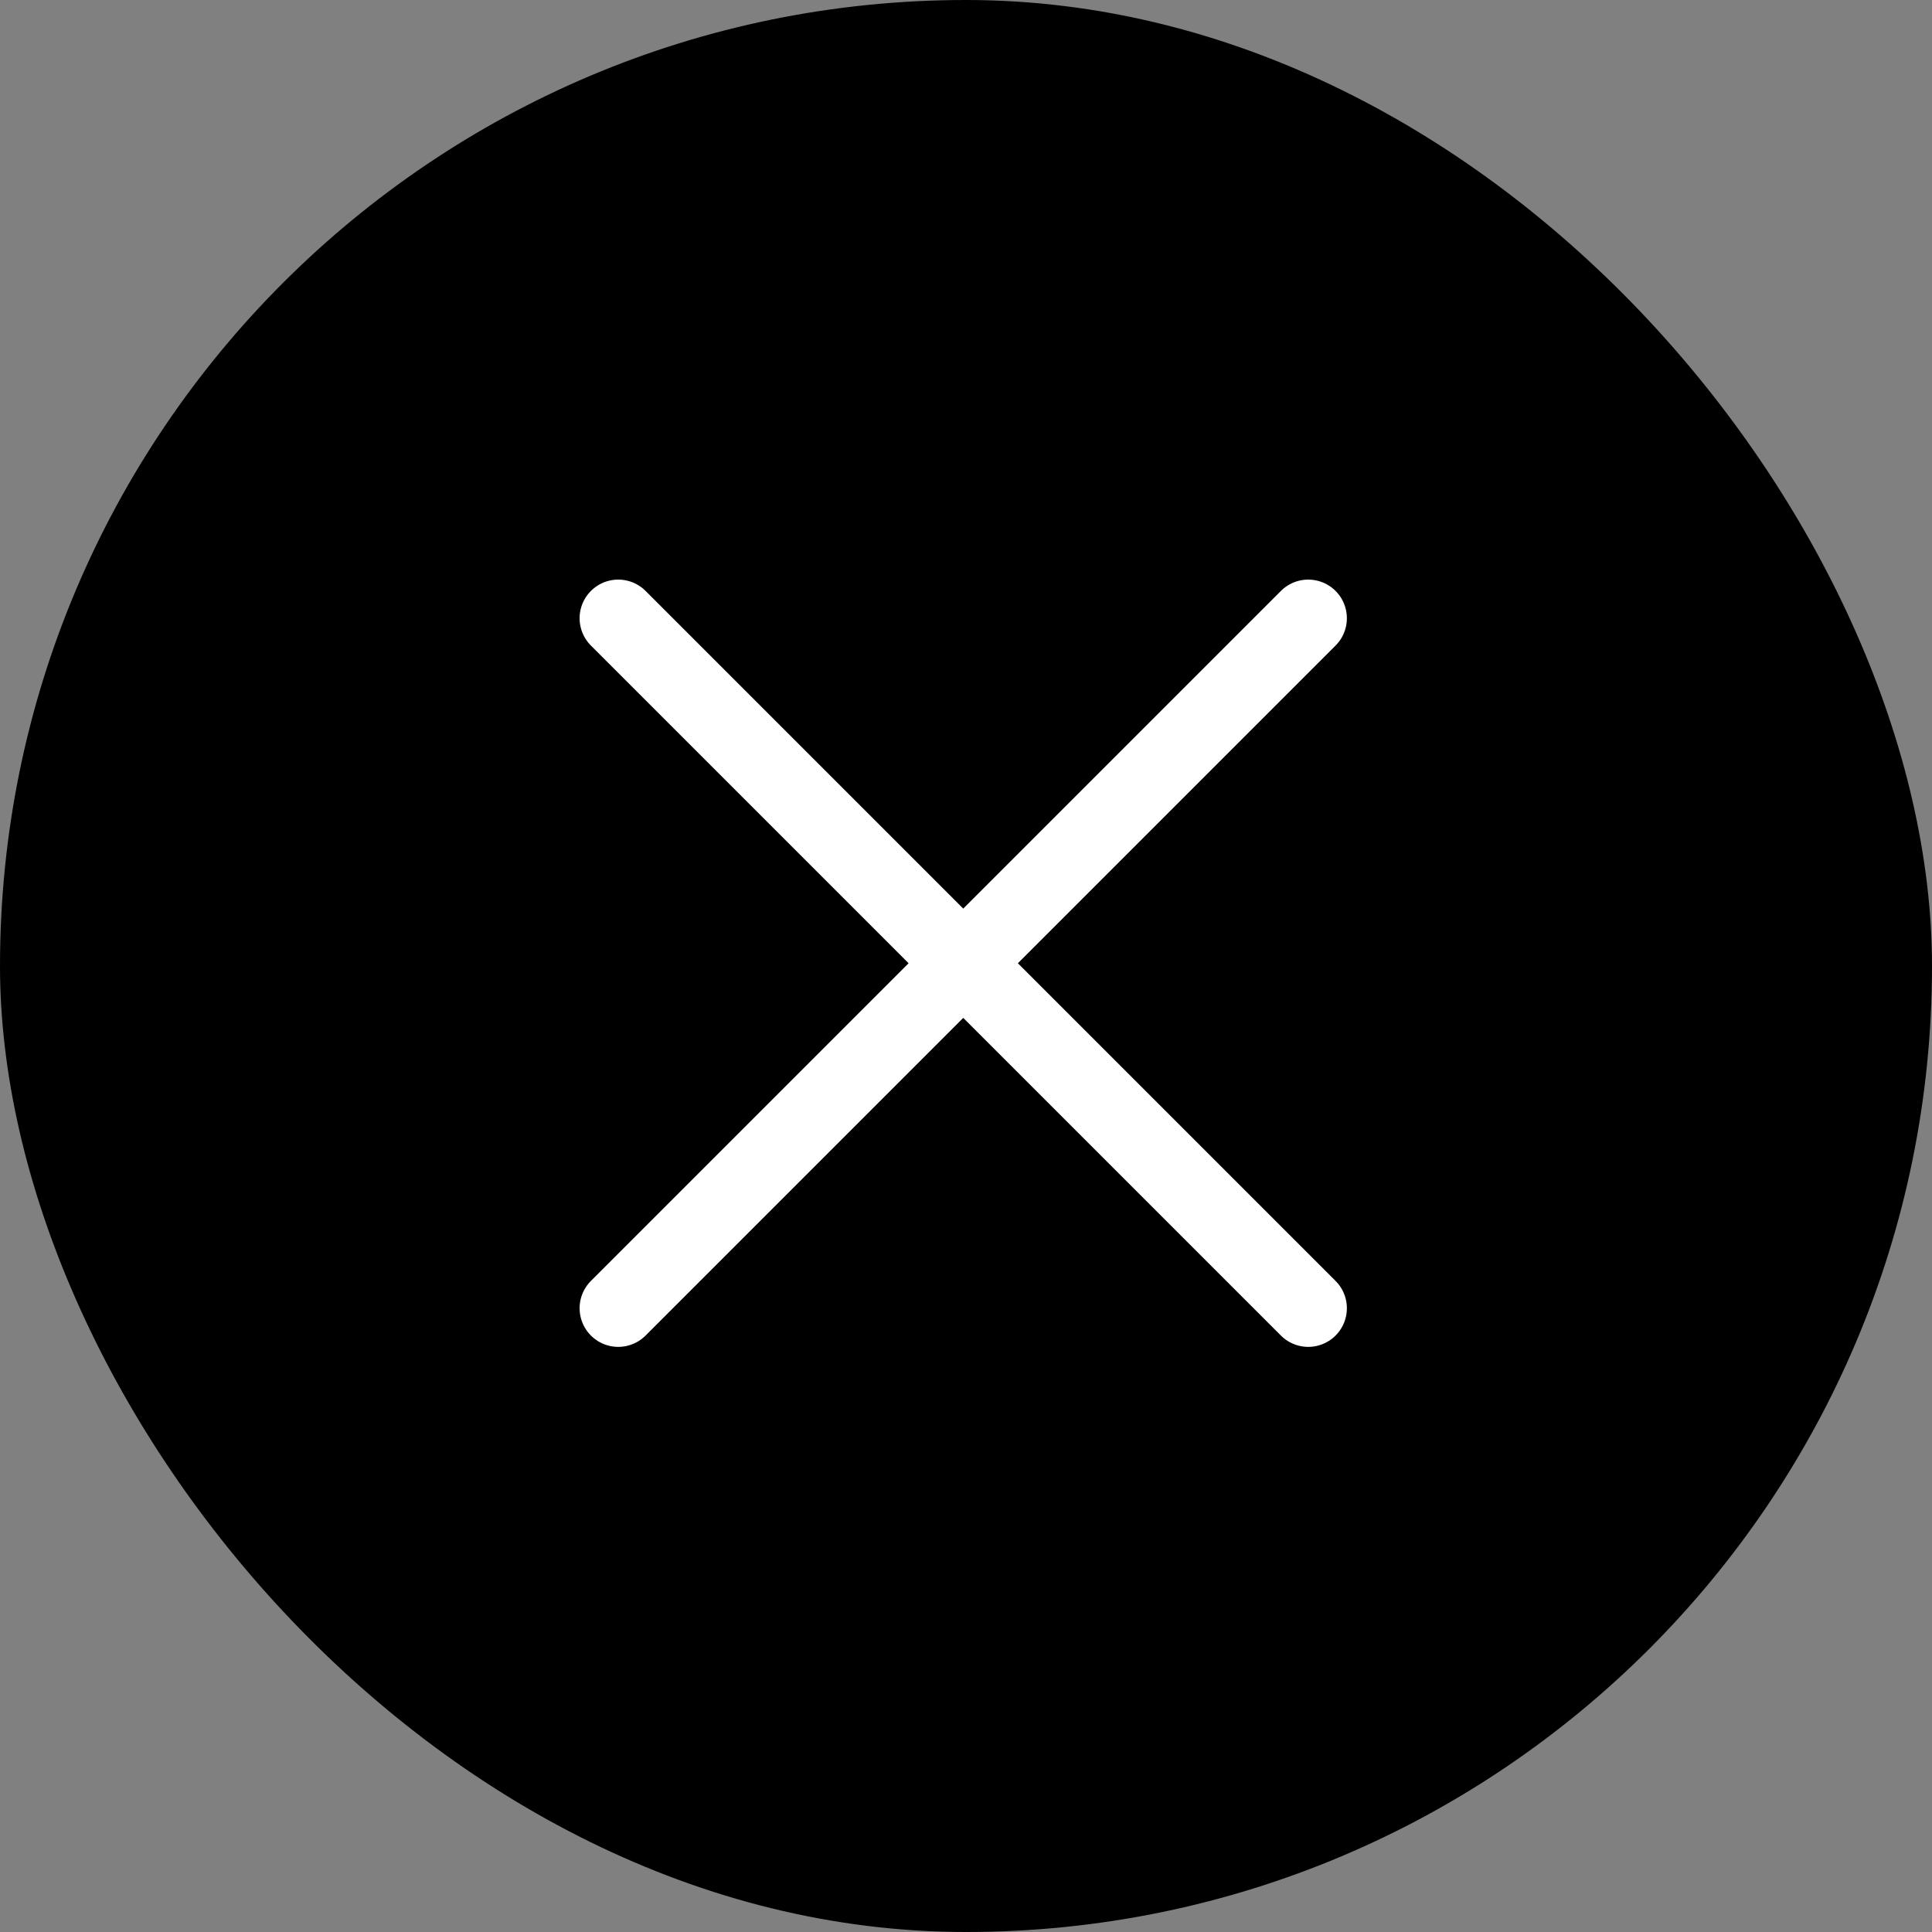
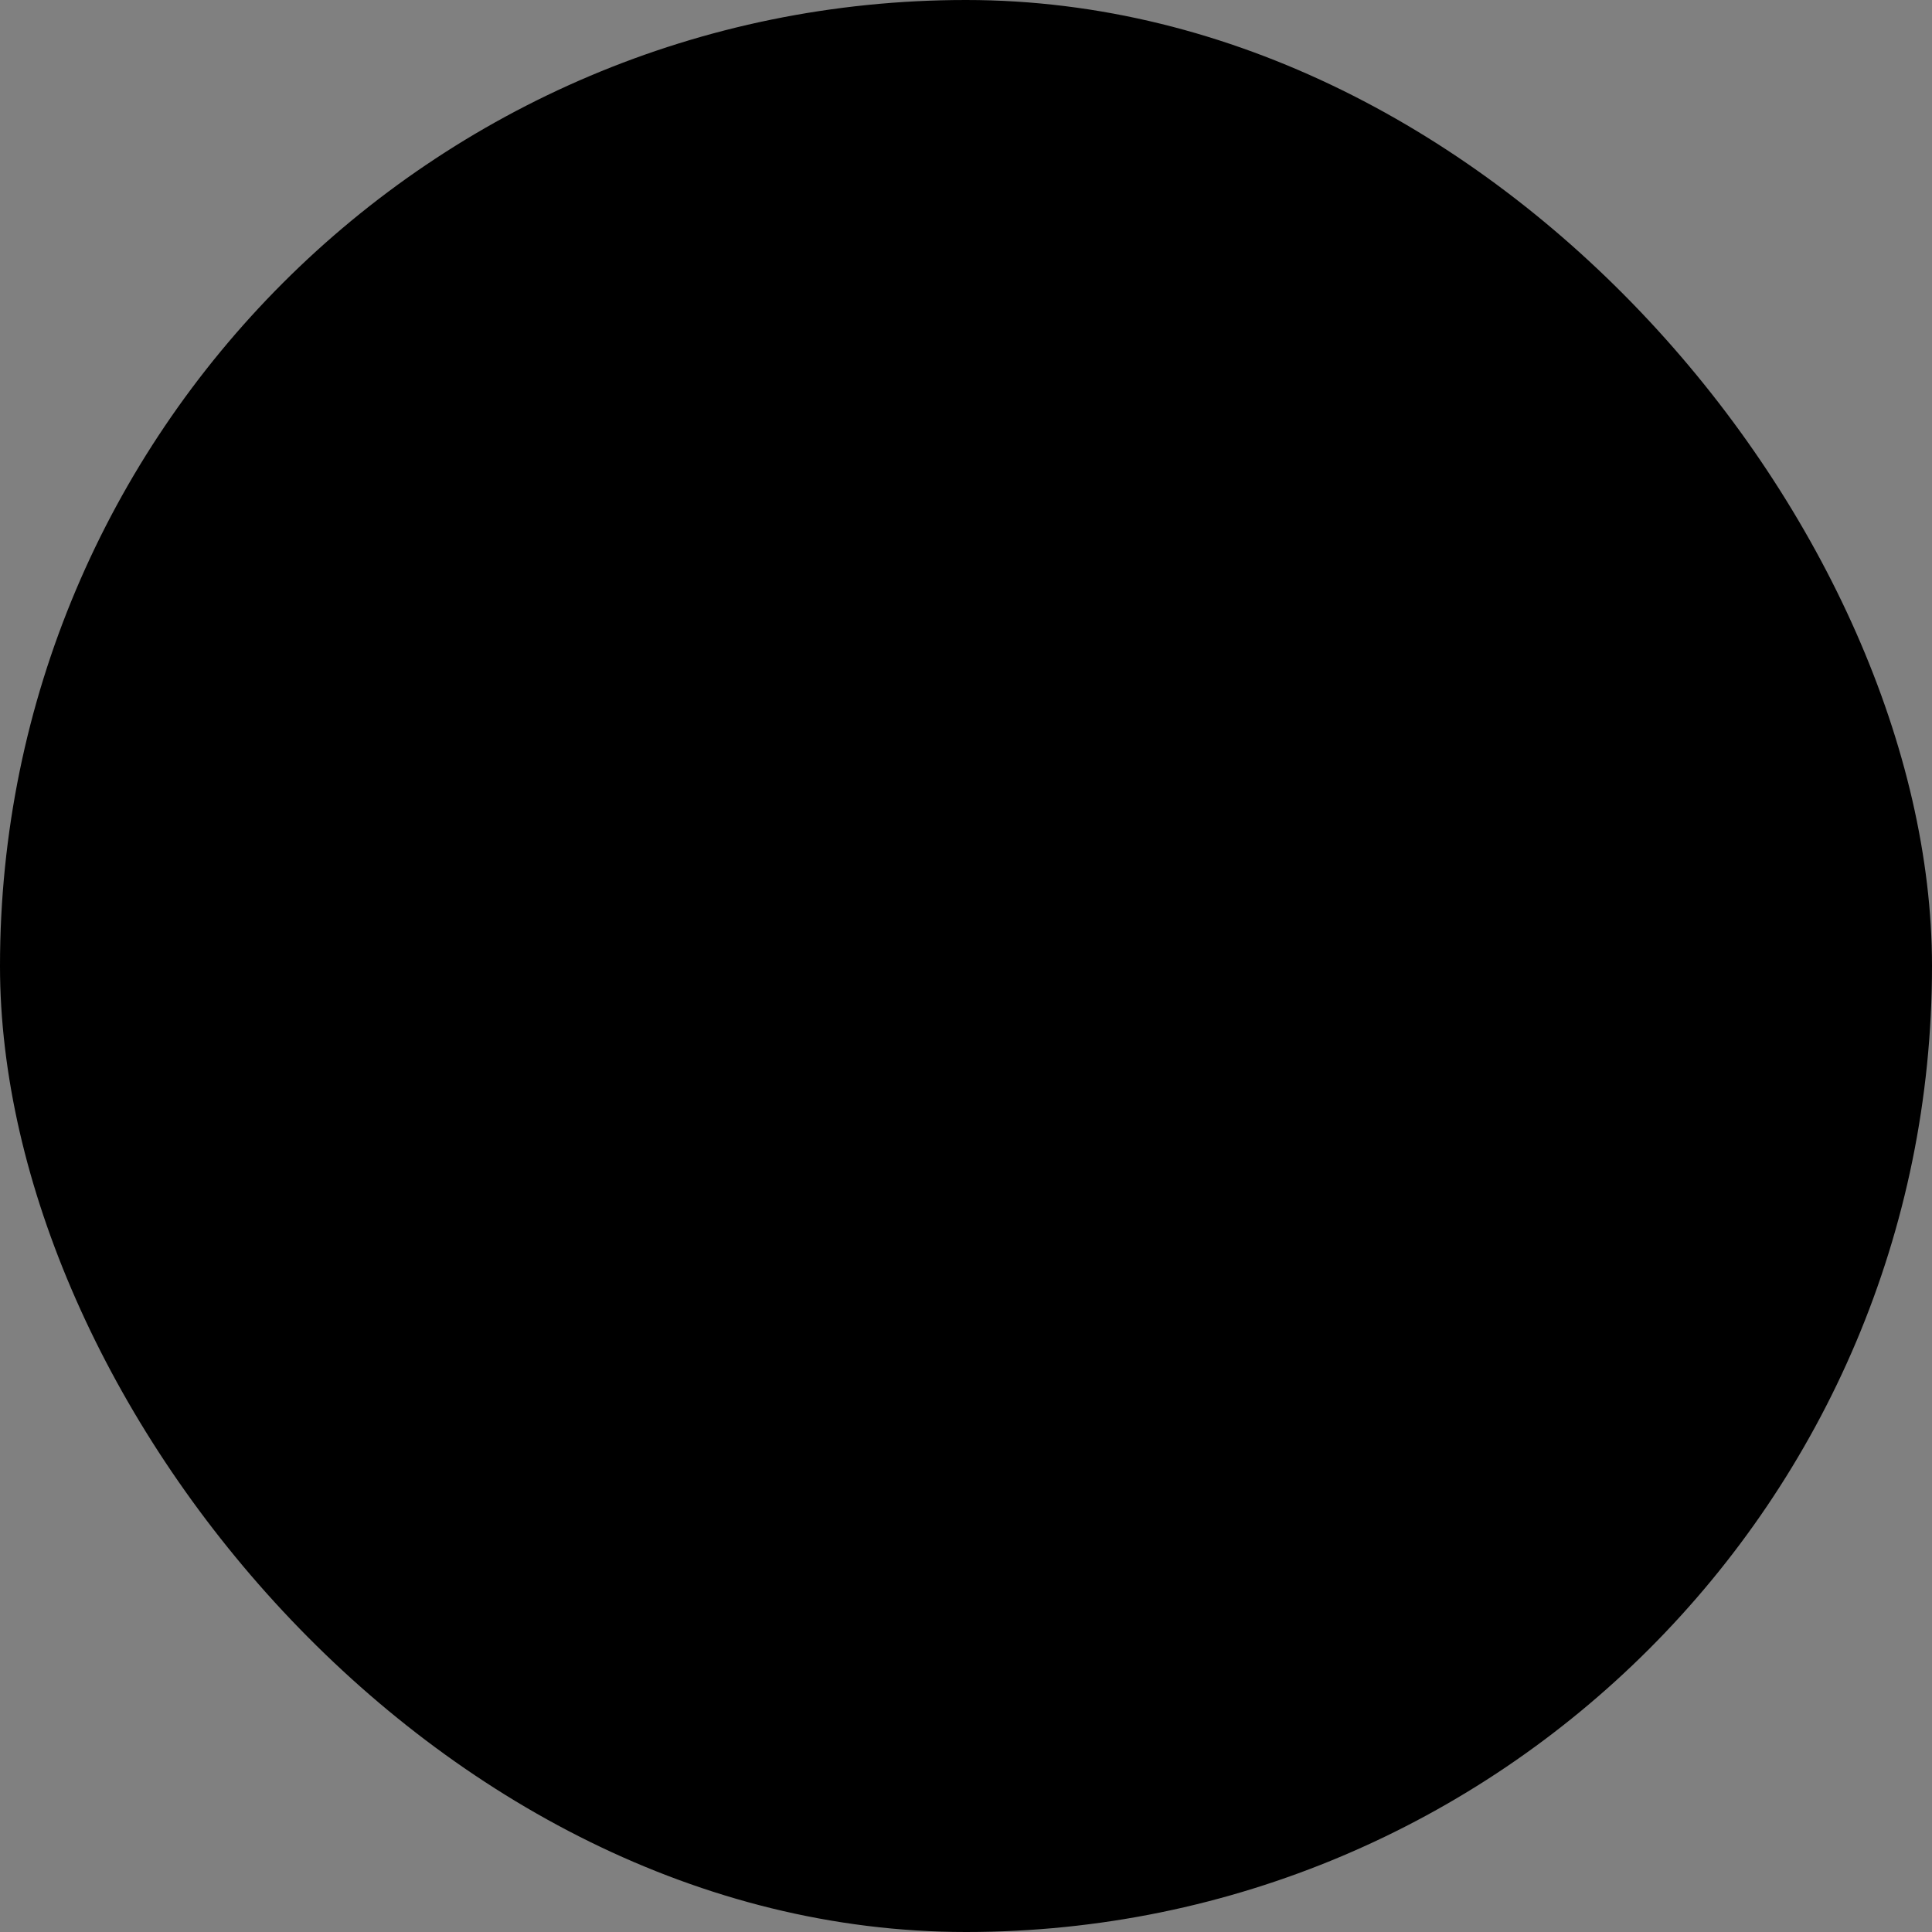
<svg xmlns="http://www.w3.org/2000/svg" width="50" height="50" fill="none">
  <rect width="100%" height="100%" fill="#808080" stroke="none" />
  <rect width="50" height="50" rx="25" fill="#000" />
-   <path d="M33.857 16 16 33.857M16 16l17.857 17.857" stroke="#fff" stroke-width="2" stroke-linecap="round" />
</svg>